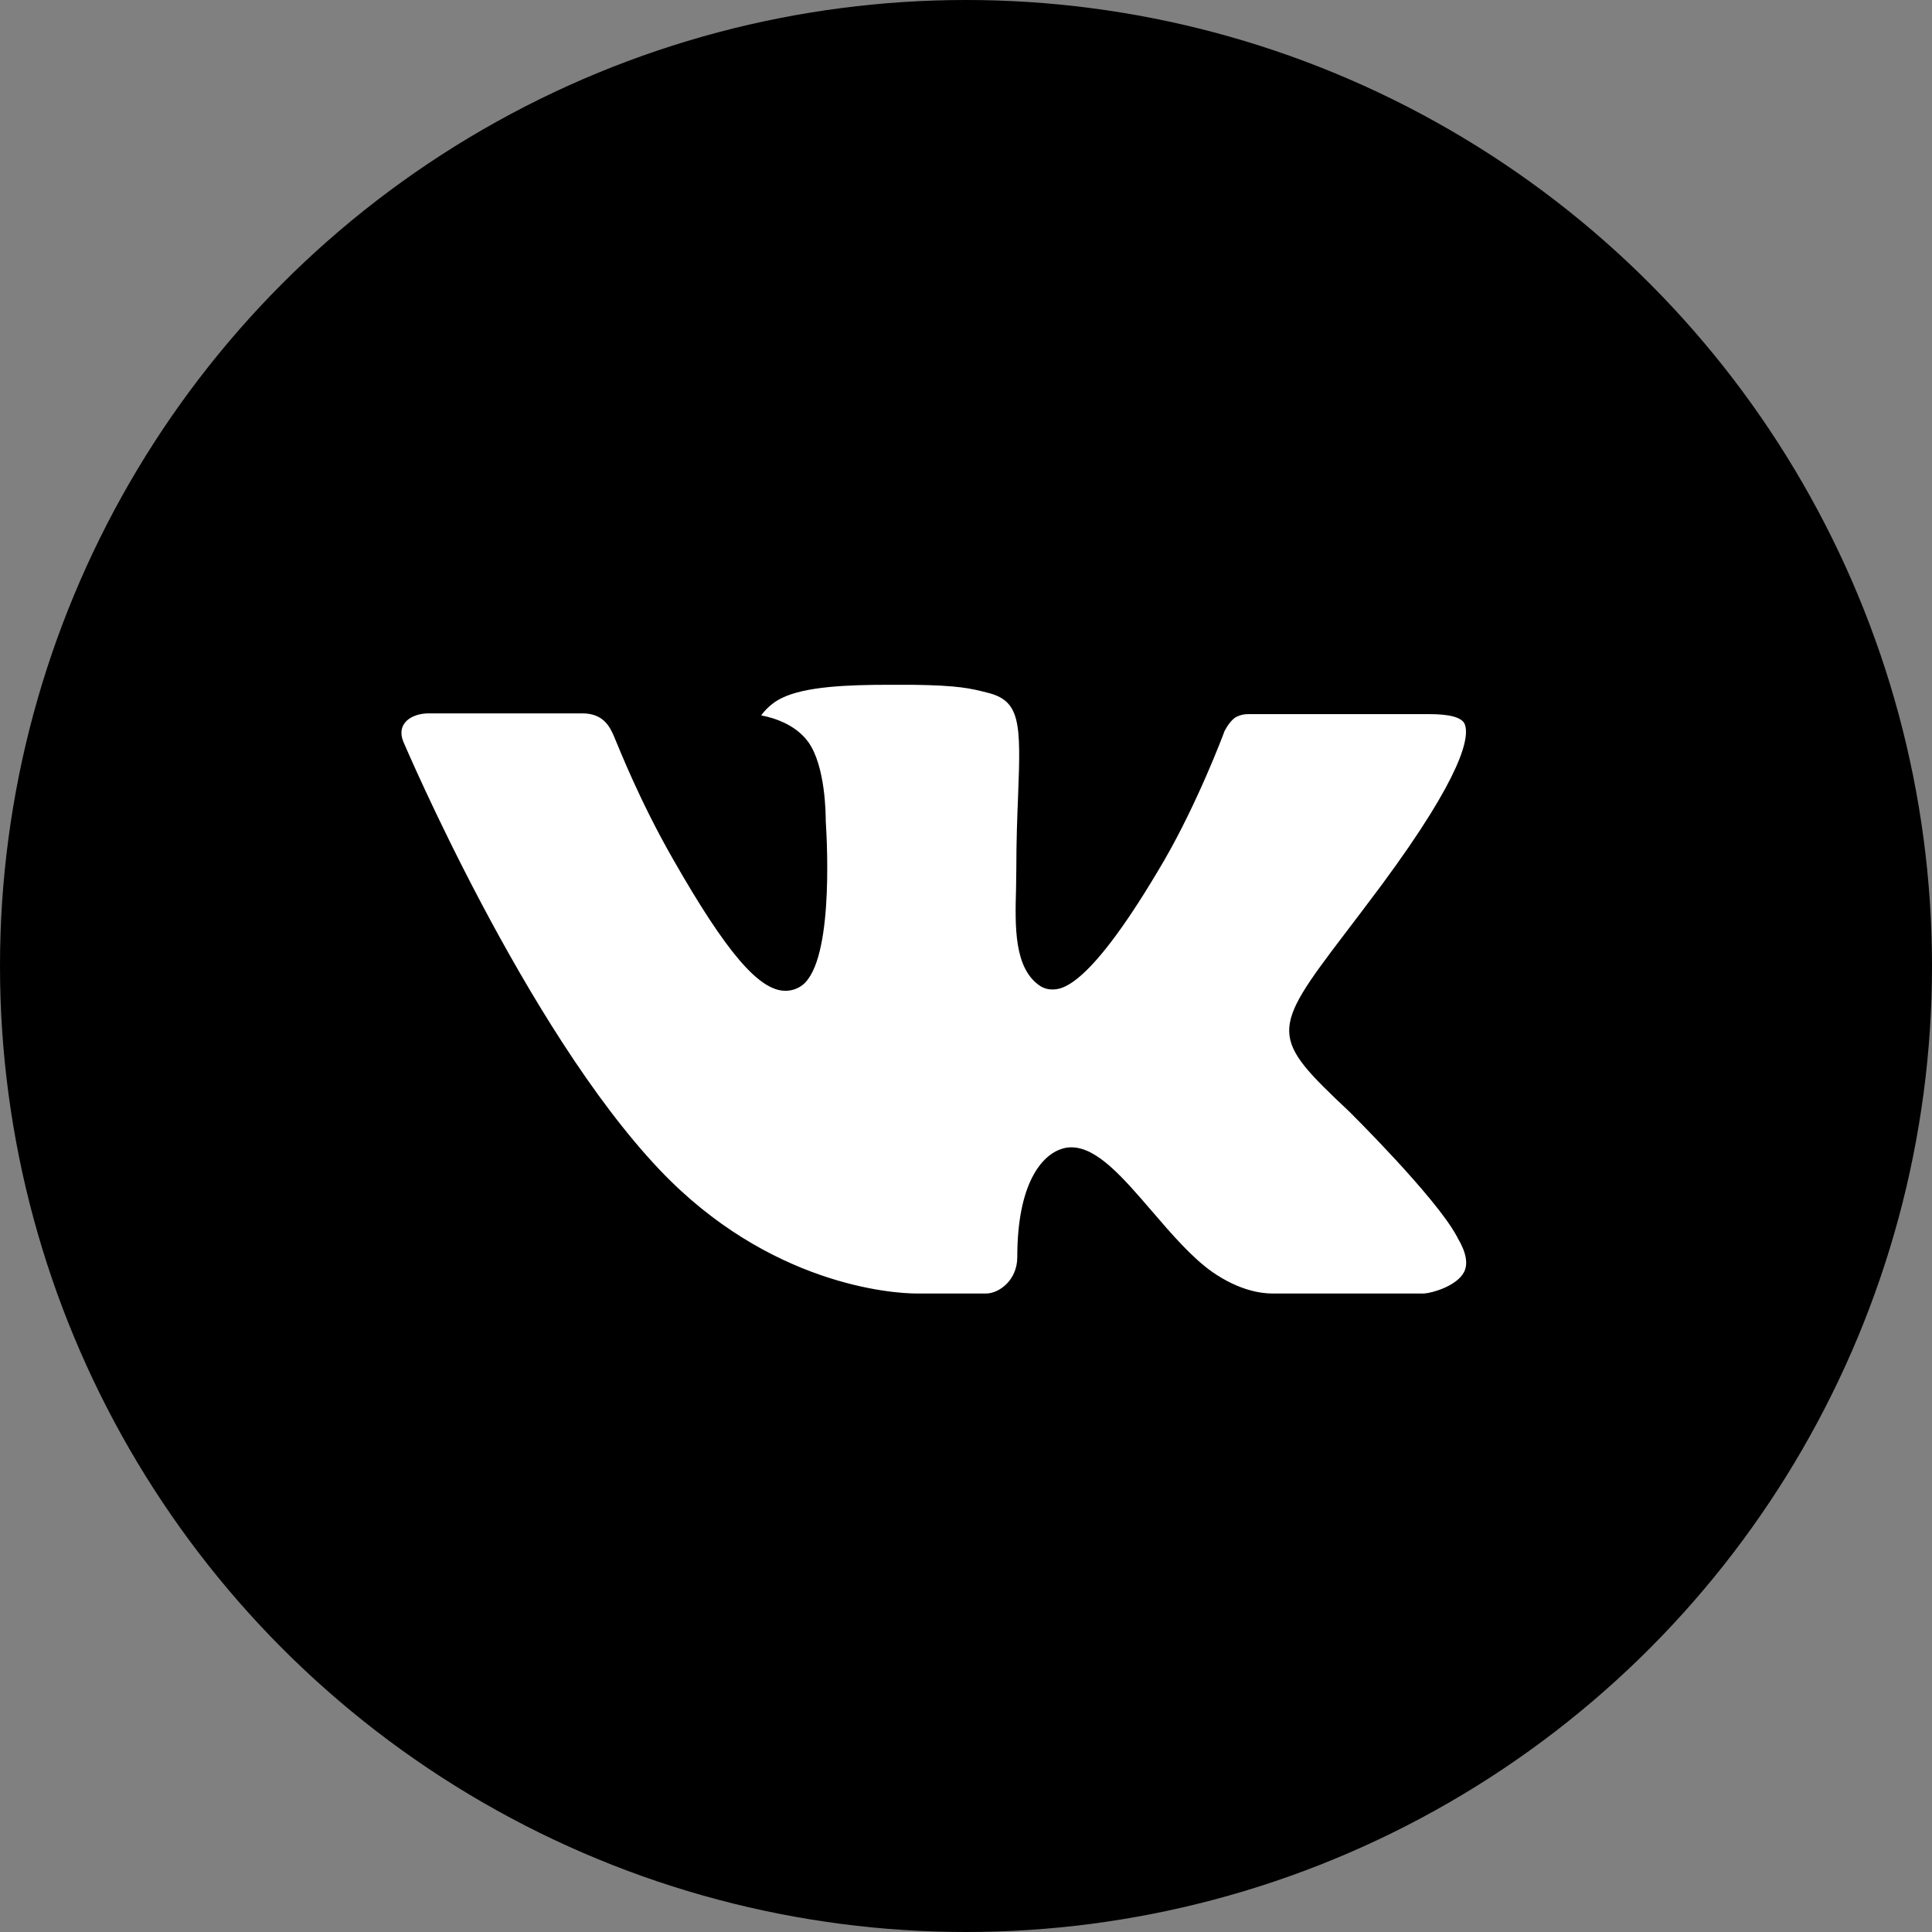
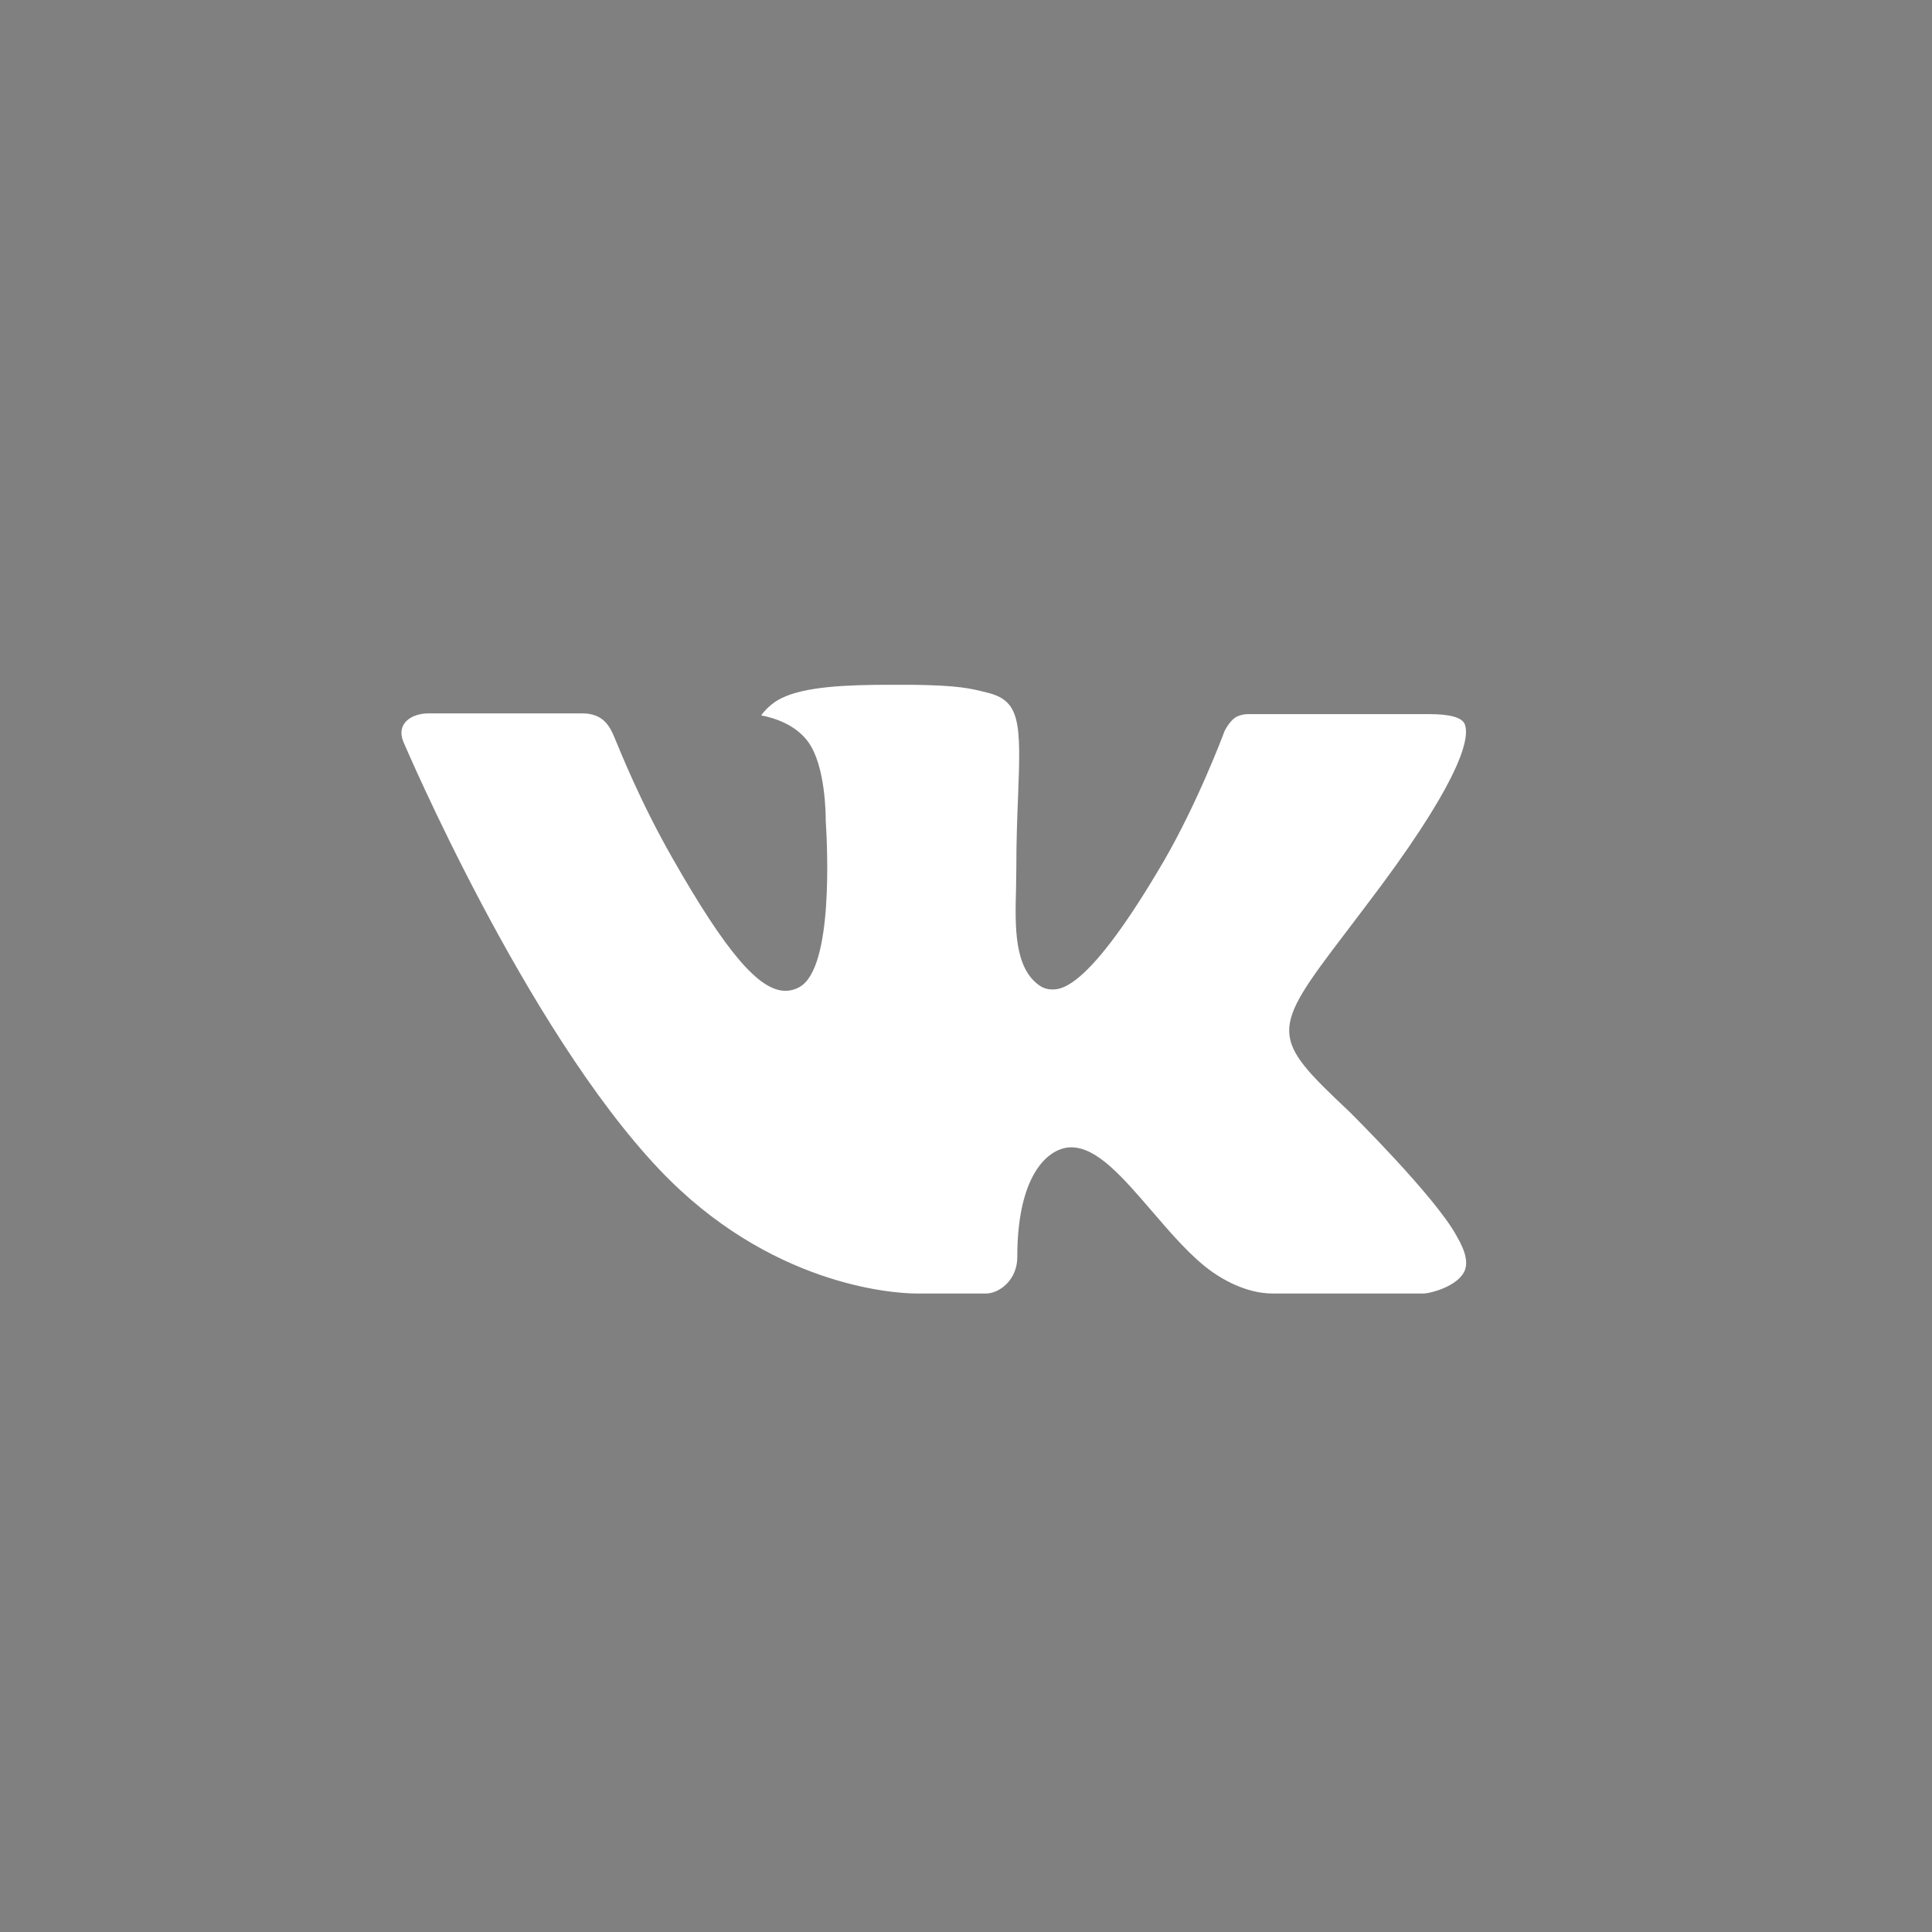
<svg xmlns="http://www.w3.org/2000/svg" width="900" height="900" viewBox="0 0 900 900" fill="none">
  <rect x="0" y="0" width="900" height="900" fill="#808080" stroke="none" />
-   <circle cx="450" cy="450" r="450" fill="black" />
-   <path d="M628.492 517.772C628.492 517.772 668.594 557.378 678.514 575.705C678.707 575.969 678.858 576.262 678.96 576.573C683.003 583.343 683.995 588.651 682.011 592.569C678.663 599.042 667.329 602.291 663.485 602.563H592.607C587.671 602.563 577.404 601.274 564.905 592.643C555.357 585.972 545.859 574.986 536.658 564.247C522.919 548.301 511.039 534.463 499.011 534.463C497.492 534.459 495.983 534.711 494.547 535.207C485.446 538.083 473.889 551.054 473.889 585.6C473.889 596.413 465.358 602.563 459.381 602.563H426.918C415.857 602.563 358.271 598.695 307.208 544.854C244.637 478.935 188.441 346.702 187.895 345.536C184.398 336.98 191.739 332.318 199.675 332.318H271.248C280.846 332.318 283.97 338.121 286.153 343.329C288.682 349.306 298.057 373.213 313.433 400.071C338.332 443.769 353.634 461.551 365.86 461.551C368.157 461.557 370.415 460.959 372.407 459.815C388.378 451.035 385.402 393.995 384.658 382.24C384.658 379.958 384.634 356.77 376.45 345.561C370.597 337.526 360.627 334.401 354.601 333.26C356.213 330.929 359.635 327.358 364.025 325.25C374.962 319.794 394.727 319 414.344 319H425.231C446.51 319.298 452.015 320.662 459.753 322.621C475.327 326.341 475.625 336.434 474.261 370.807C473.864 380.628 473.443 391.689 473.443 404.709C473.443 407.486 473.319 410.586 473.319 413.736C472.847 431.369 472.227 451.234 484.677 459.393C486.292 460.399 488.156 460.932 490.059 460.931C494.374 460.931 507.295 460.931 542.337 400.79C557.713 374.23 569.617 342.907 570.435 340.551C571.13 339.237 573.213 335.542 575.743 334.054C577.542 333.096 579.558 332.618 581.595 332.665H665.792C674.968 332.665 681.192 334.054 682.408 337.526C684.441 343.155 682.011 360.342 643.571 412.322C637.098 420.978 631.419 428.467 626.434 435.015C591.59 480.746 591.59 483.052 628.492 517.772V517.772Z" fill="white" />
+   <path d="M628.492 517.772C628.492 517.772 668.594 557.378 678.514 575.705C683.003 583.343 683.995 588.651 682.011 592.569C678.663 599.042 667.329 602.291 663.485 602.563H592.607C587.671 602.563 577.404 601.274 564.905 592.643C555.357 585.972 545.859 574.986 536.658 564.247C522.919 548.301 511.039 534.463 499.011 534.463C497.492 534.459 495.983 534.711 494.547 535.207C485.446 538.083 473.889 551.054 473.889 585.6C473.889 596.413 465.358 602.563 459.381 602.563H426.918C415.857 602.563 358.271 598.695 307.208 544.854C244.637 478.935 188.441 346.702 187.895 345.536C184.398 336.98 191.739 332.318 199.675 332.318H271.248C280.846 332.318 283.97 338.121 286.153 343.329C288.682 349.306 298.057 373.213 313.433 400.071C338.332 443.769 353.634 461.551 365.86 461.551C368.157 461.557 370.415 460.959 372.407 459.815C388.378 451.035 385.402 393.995 384.658 382.24C384.658 379.958 384.634 356.77 376.45 345.561C370.597 337.526 360.627 334.401 354.601 333.26C356.213 330.929 359.635 327.358 364.025 325.25C374.962 319.794 394.727 319 414.344 319H425.231C446.51 319.298 452.015 320.662 459.753 322.621C475.327 326.341 475.625 336.434 474.261 370.807C473.864 380.628 473.443 391.689 473.443 404.709C473.443 407.486 473.319 410.586 473.319 413.736C472.847 431.369 472.227 451.234 484.677 459.393C486.292 460.399 488.156 460.932 490.059 460.931C494.374 460.931 507.295 460.931 542.337 400.79C557.713 374.23 569.617 342.907 570.435 340.551C571.13 339.237 573.213 335.542 575.743 334.054C577.542 333.096 579.558 332.618 581.595 332.665H665.792C674.968 332.665 681.192 334.054 682.408 337.526C684.441 343.155 682.011 360.342 643.571 412.322C637.098 420.978 631.419 428.467 626.434 435.015C591.59 480.746 591.59 483.052 628.492 517.772V517.772Z" fill="white" />
</svg>